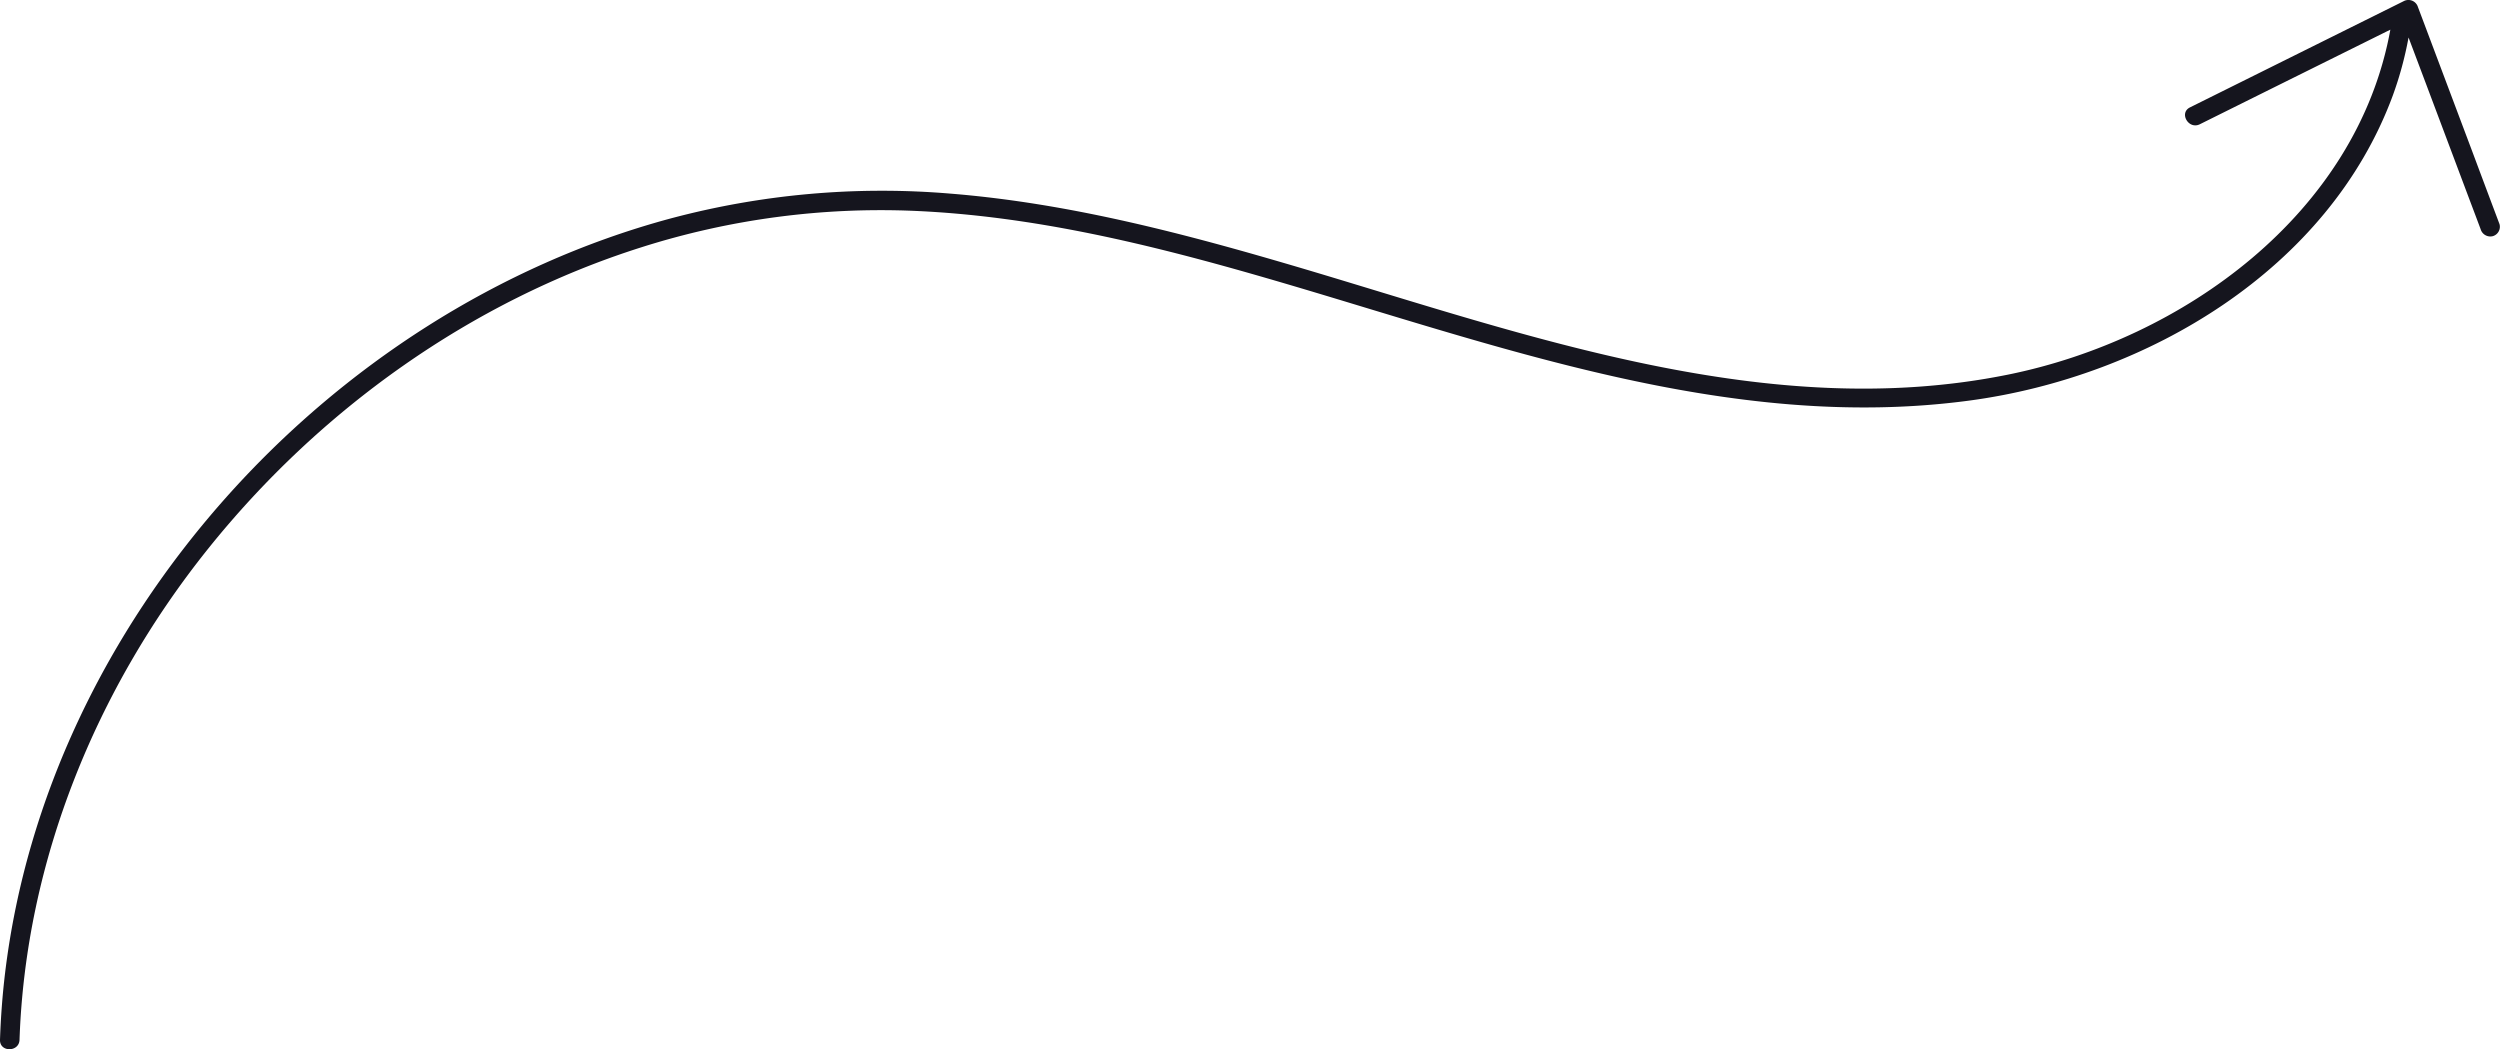
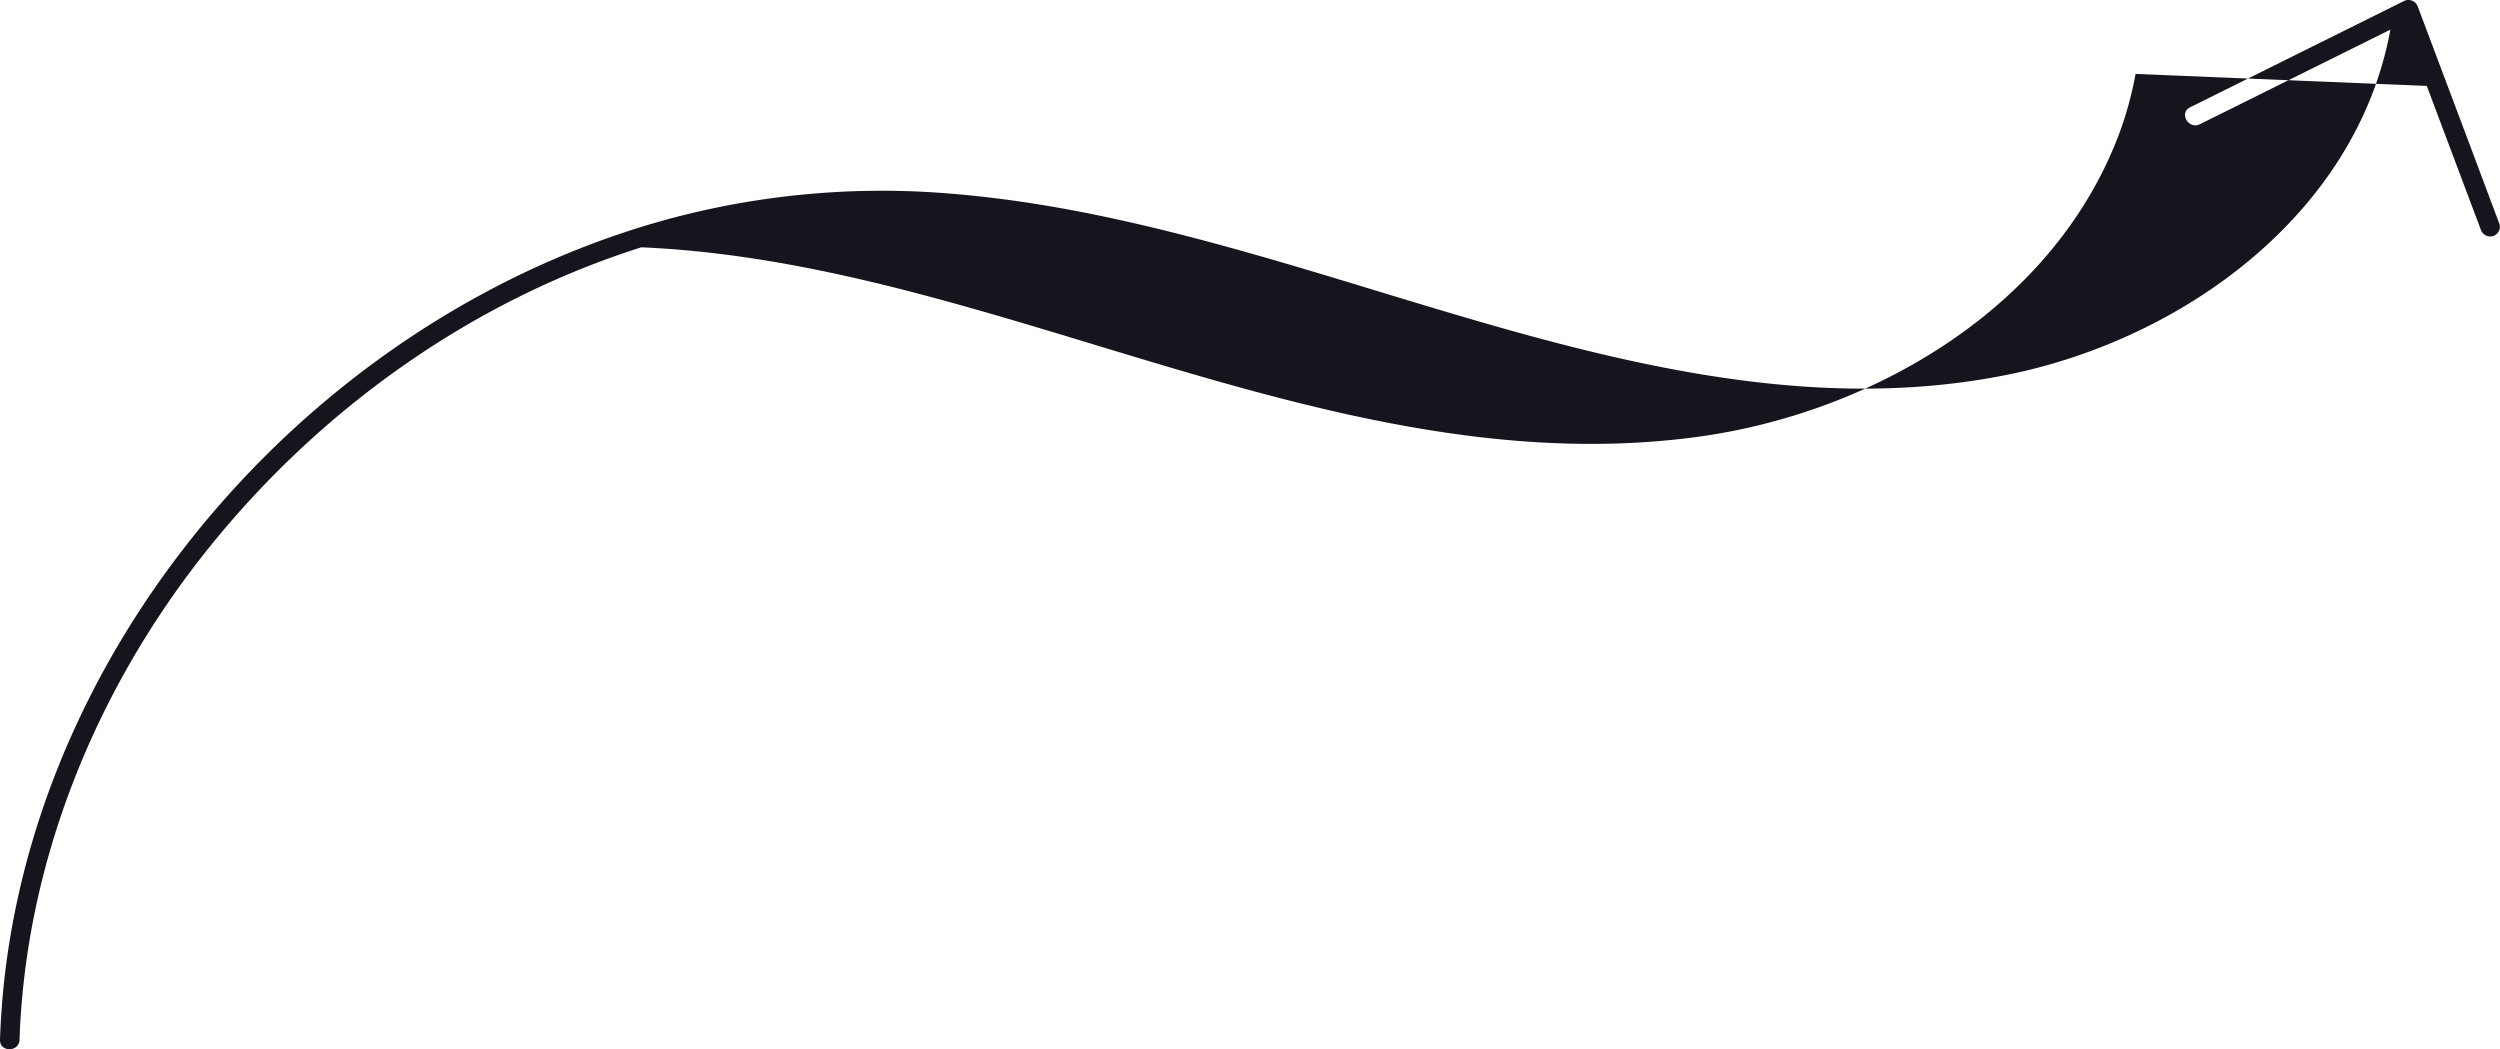
<svg xmlns="http://www.w3.org/2000/svg" viewBox="0 0 640.19 268.68">
  <defs>
    <style>.cls-1{fill:#15151e;}</style>
  </defs>
  <g id="Слой_2" data-name="Слой 2">
    <g id="objects">
-       <path class="cls-1" d="M164.23,63.33A202.42,202.42,0,0,1,234.13,54c30.72,1.32,60.76,8.68,90.17,17.21,58.31,16.9,118.22,39.66,180,31.37,45.5-6.11,92-33.49,108.47-78.21a91.16,91.16,0,0,0,4-14.77L621.44,22l11.22,29.86q1.3,3.43,2.59,6.88a2.58,2.58,0,0,0,3.08,1.74,2.51,2.51,0,0,0,1.74-3.07Q636.53,48,633,38.55q-5.62-14.94-11.23-29.86c-.86-2.3-1.73-4.59-2.59-6.88a2.55,2.55,0,0,0-3.67-1.5L597.06,9.48,567.54,24.15,560.8,27.5c-2.88,1.43-.35,5.75,2.52,4.32l18.45-9.17L611.29,8l.82-.4c-8.57,47.14-53.07,79.24-97.9,88.33-61.27,12.41-122.77-10-180.75-27.21C304,60,274.08,52.05,243.36,49.58A209.93,209.93,0,0,0,171.51,56c-44,11.91-83.86,37.81-114,71.82S6.77,204,1.31,249.09C.62,254.8.2,260.53,0,266.27c-.11,3.22,4.89,3.21,5,0C6.56,220.4,24.7,176.2,53.27,140.55S120.6,77.15,164.23,63.33Z" />
+       <path class="cls-1" d="M164.23,63.33c30.72,1.32,60.76,8.68,90.17,17.21,58.31,16.9,118.22,39.66,180,31.37,45.5-6.11,92-33.49,108.47-78.21a91.16,91.16,0,0,0,4-14.77L621.44,22l11.22,29.86q1.3,3.43,2.59,6.88a2.58,2.58,0,0,0,3.08,1.74,2.51,2.51,0,0,0,1.74-3.07Q636.53,48,633,38.55q-5.62-14.94-11.23-29.86c-.86-2.3-1.73-4.59-2.59-6.88a2.55,2.55,0,0,0-3.67-1.5L597.06,9.48,567.54,24.15,560.8,27.5c-2.88,1.43-.35,5.75,2.52,4.32l18.45-9.17L611.29,8l.82-.4c-8.57,47.14-53.07,79.24-97.9,88.33-61.27,12.41-122.77-10-180.75-27.21C304,60,274.08,52.05,243.36,49.58A209.93,209.93,0,0,0,171.51,56c-44,11.91-83.86,37.81-114,71.82S6.77,204,1.31,249.09C.62,254.8.2,260.53,0,266.27c-.11,3.22,4.89,3.21,5,0C6.56,220.4,24.7,176.2,53.27,140.55S120.6,77.15,164.23,63.33Z" />
    </g>
  </g>
</svg>